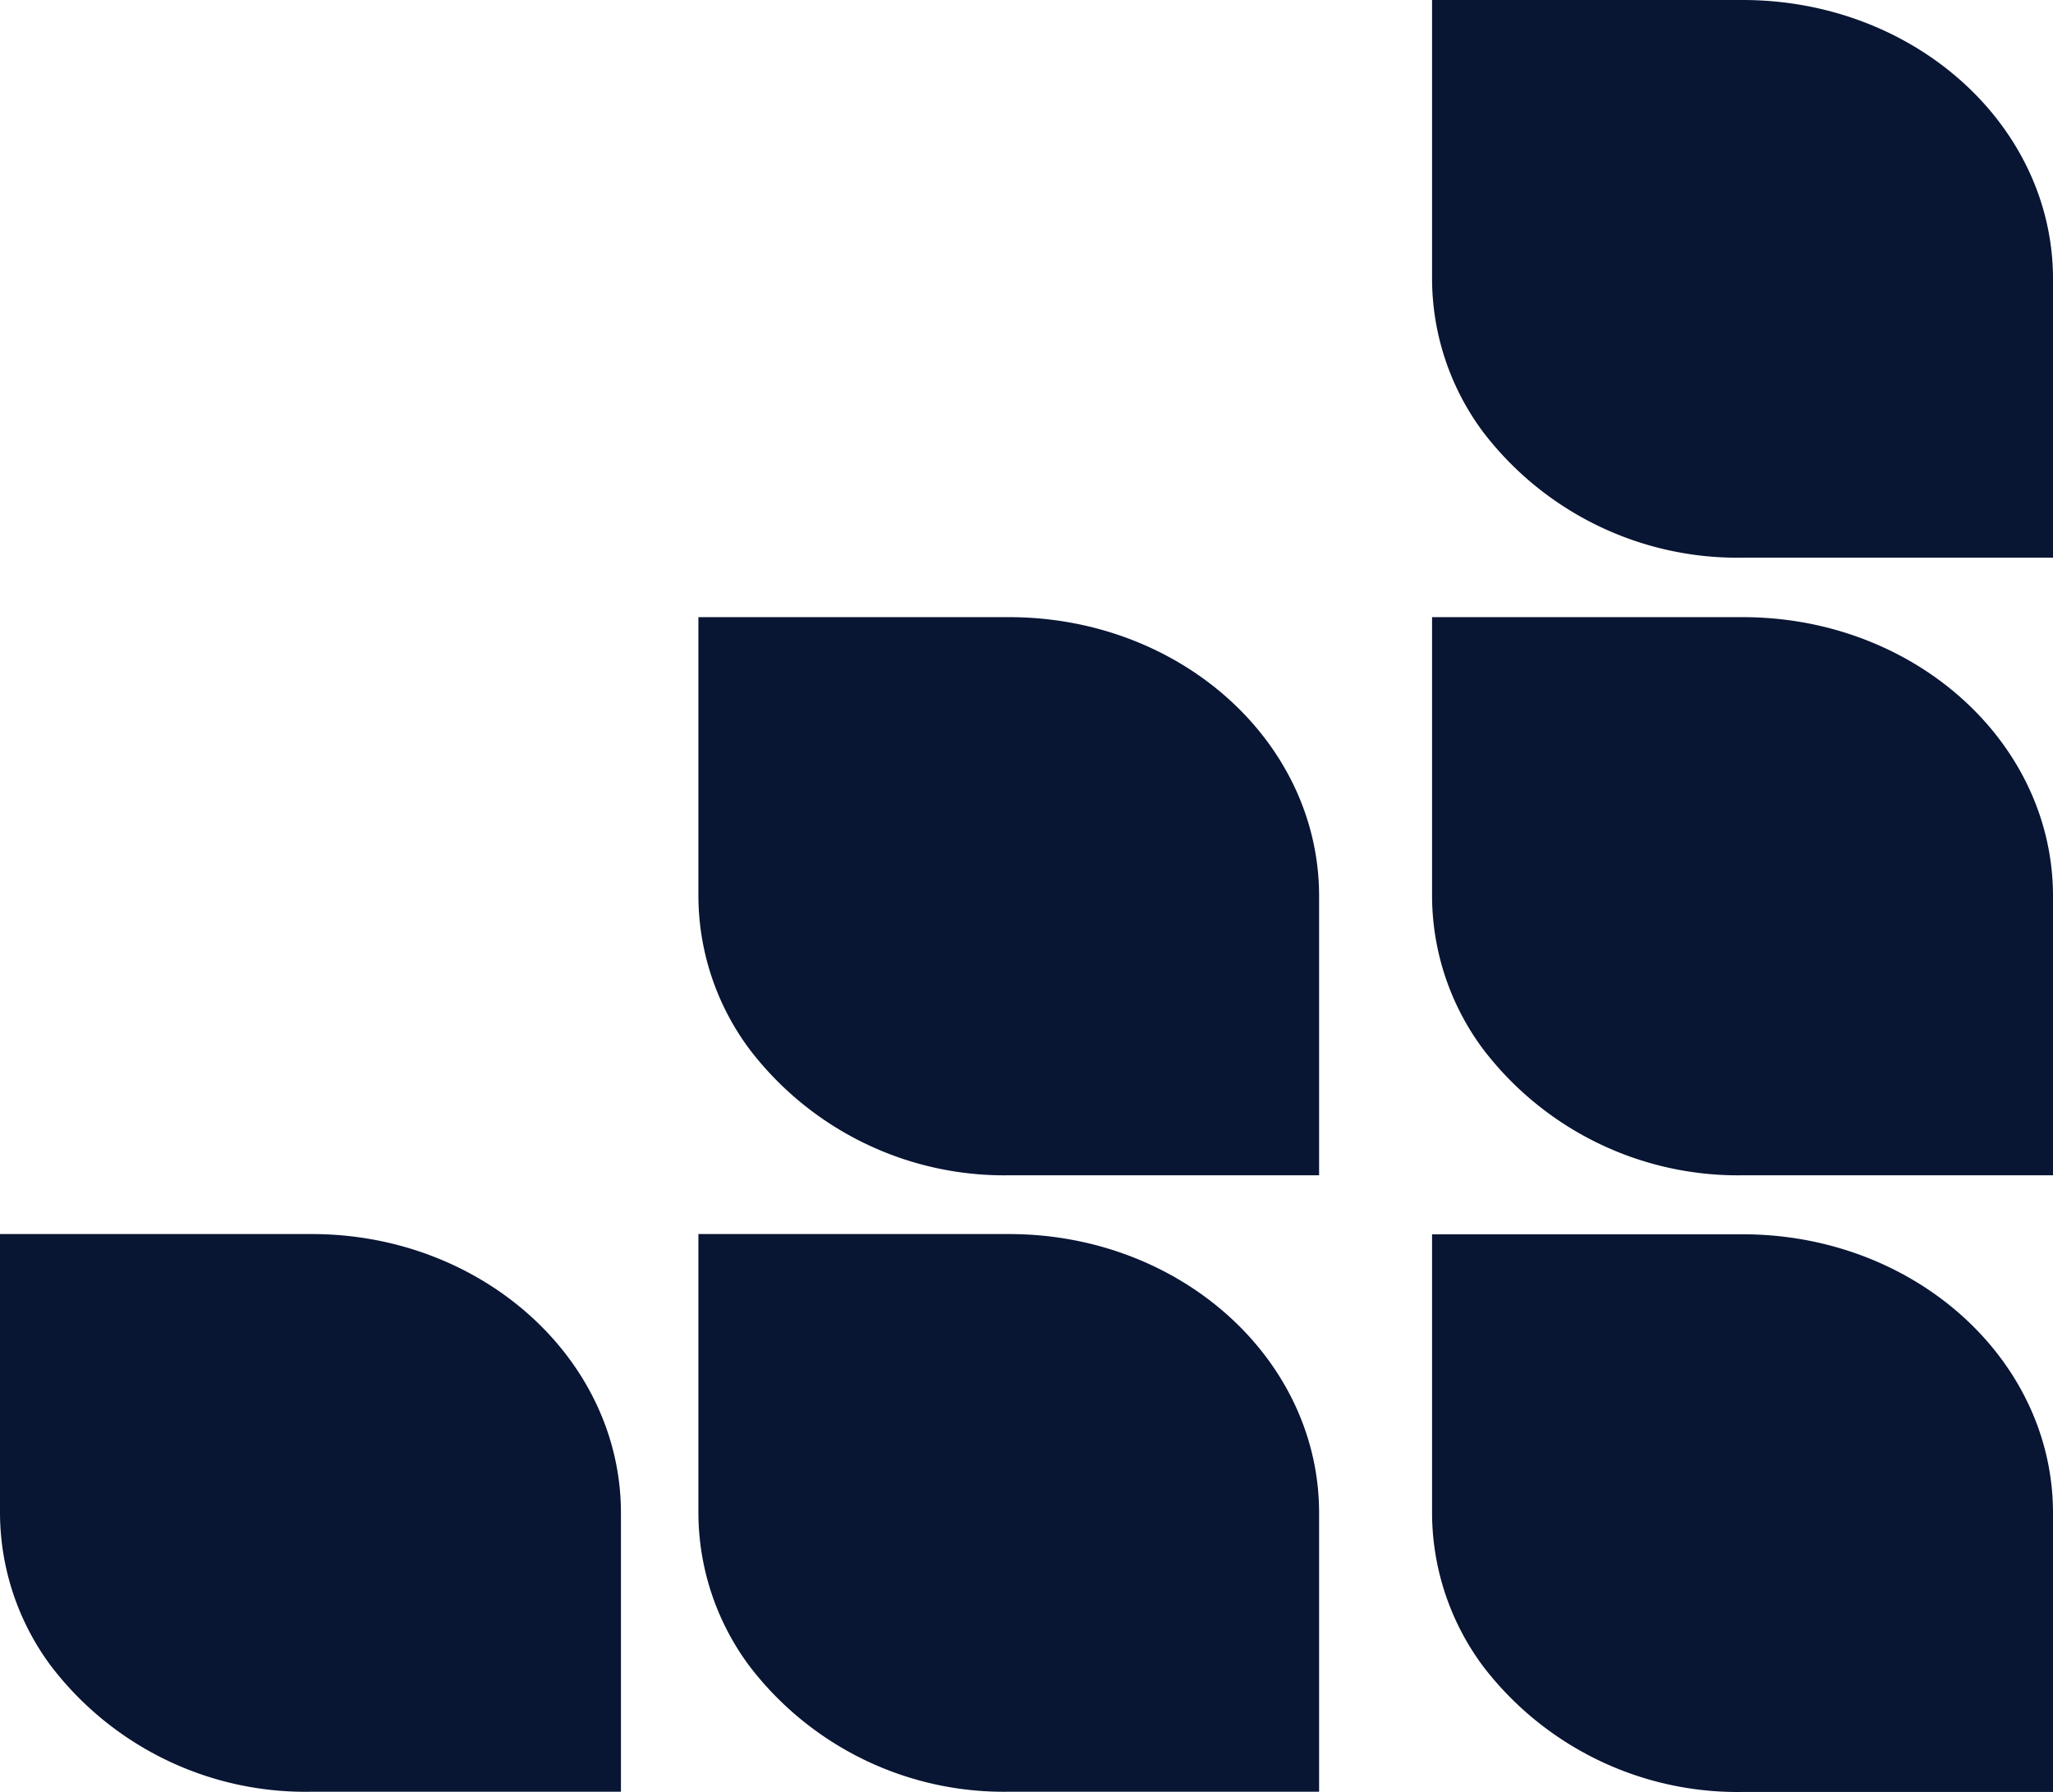
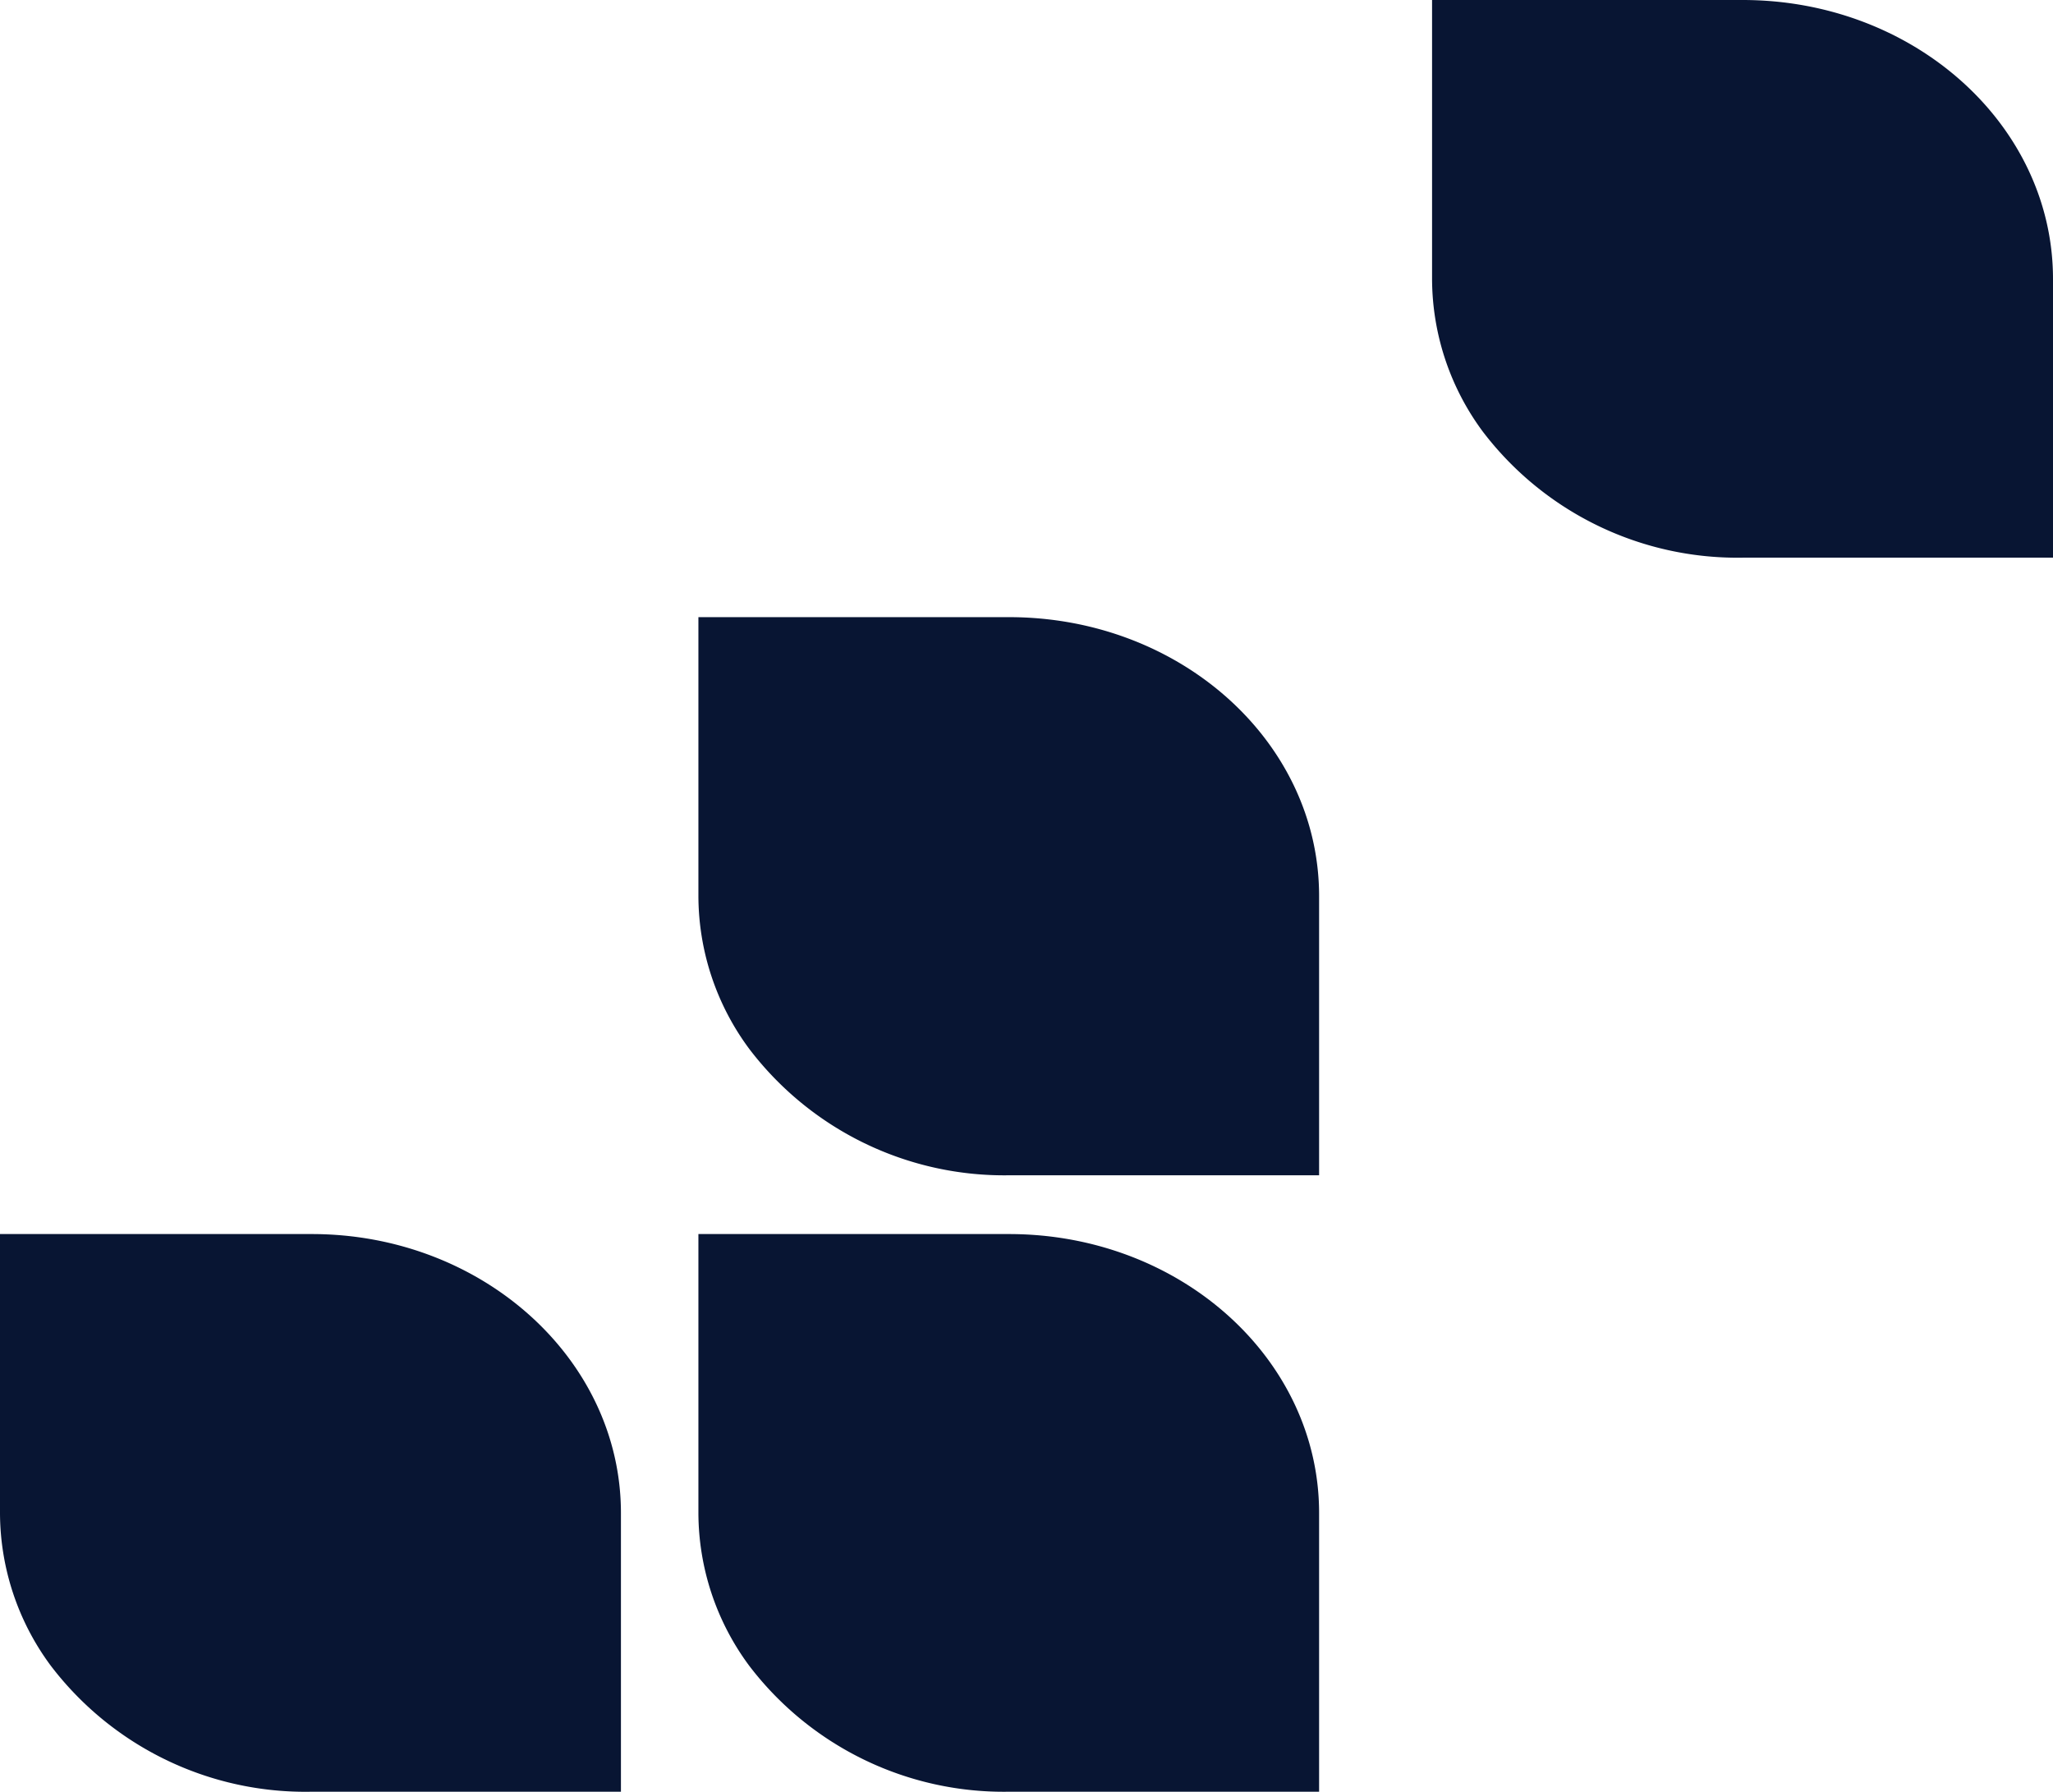
<svg xmlns="http://www.w3.org/2000/svg" viewBox="0 0 85.6 74.71">
  <defs>
    <style>.cls-1{fill:#081533;fill-rule:evenodd;}</style>
  </defs>
  <g id="Camada_2" data-name="Camada 2">
    <g id="Camada_1-2" data-name="Camada 1">
      <path class="cls-1" d="M13,51.45H0V63.08a10.73,10.73,0,0,0,2.12,6.37A13.34,13.34,0,0,0,13,74.7H25.89V63.08C25.89,56.66,20.1,51.45,13,51.45Z" />
      <path class="cls-1" d="M42.07,51.45H29.12V63.08a10.73,10.73,0,0,0,2.12,6.37A13.34,13.34,0,0,0,42.07,74.7H55V63.08C55,56.66,49.22,51.45,42.07,51.45Z" />
      <path class="cls-1" d="M42.07,25.73H29.12V37.36a10.73,10.73,0,0,0,2.12,6.37A13.36,13.36,0,0,0,42.07,49H55V37.36C55,30.93,49.22,25.73,42.07,25.73Z" />
-       <path class="cls-1" d="M72.66,51.46H59.71V63.08a10.74,10.74,0,0,0,2.12,6.38,13.36,13.36,0,0,0,10.83,5.25H85.6V63.08C85.6,56.66,79.81,51.46,72.66,51.46Z" />
-       <path class="cls-1" d="M72.66,25.73H59.71V37.36a10.73,10.73,0,0,0,2.12,6.37A13.36,13.36,0,0,0,72.66,49H85.6V37.36C85.6,30.93,79.81,25.73,72.66,25.73Z" />
      <path class="cls-1" d="M72.66,0H59.71V11.63A10.73,10.73,0,0,0,61.83,18a13.34,13.34,0,0,0,10.83,5.25H85.6V11.63C85.6,5.21,79.81,0,72.66,0Z" />
    </g>
  </g>
</svg>